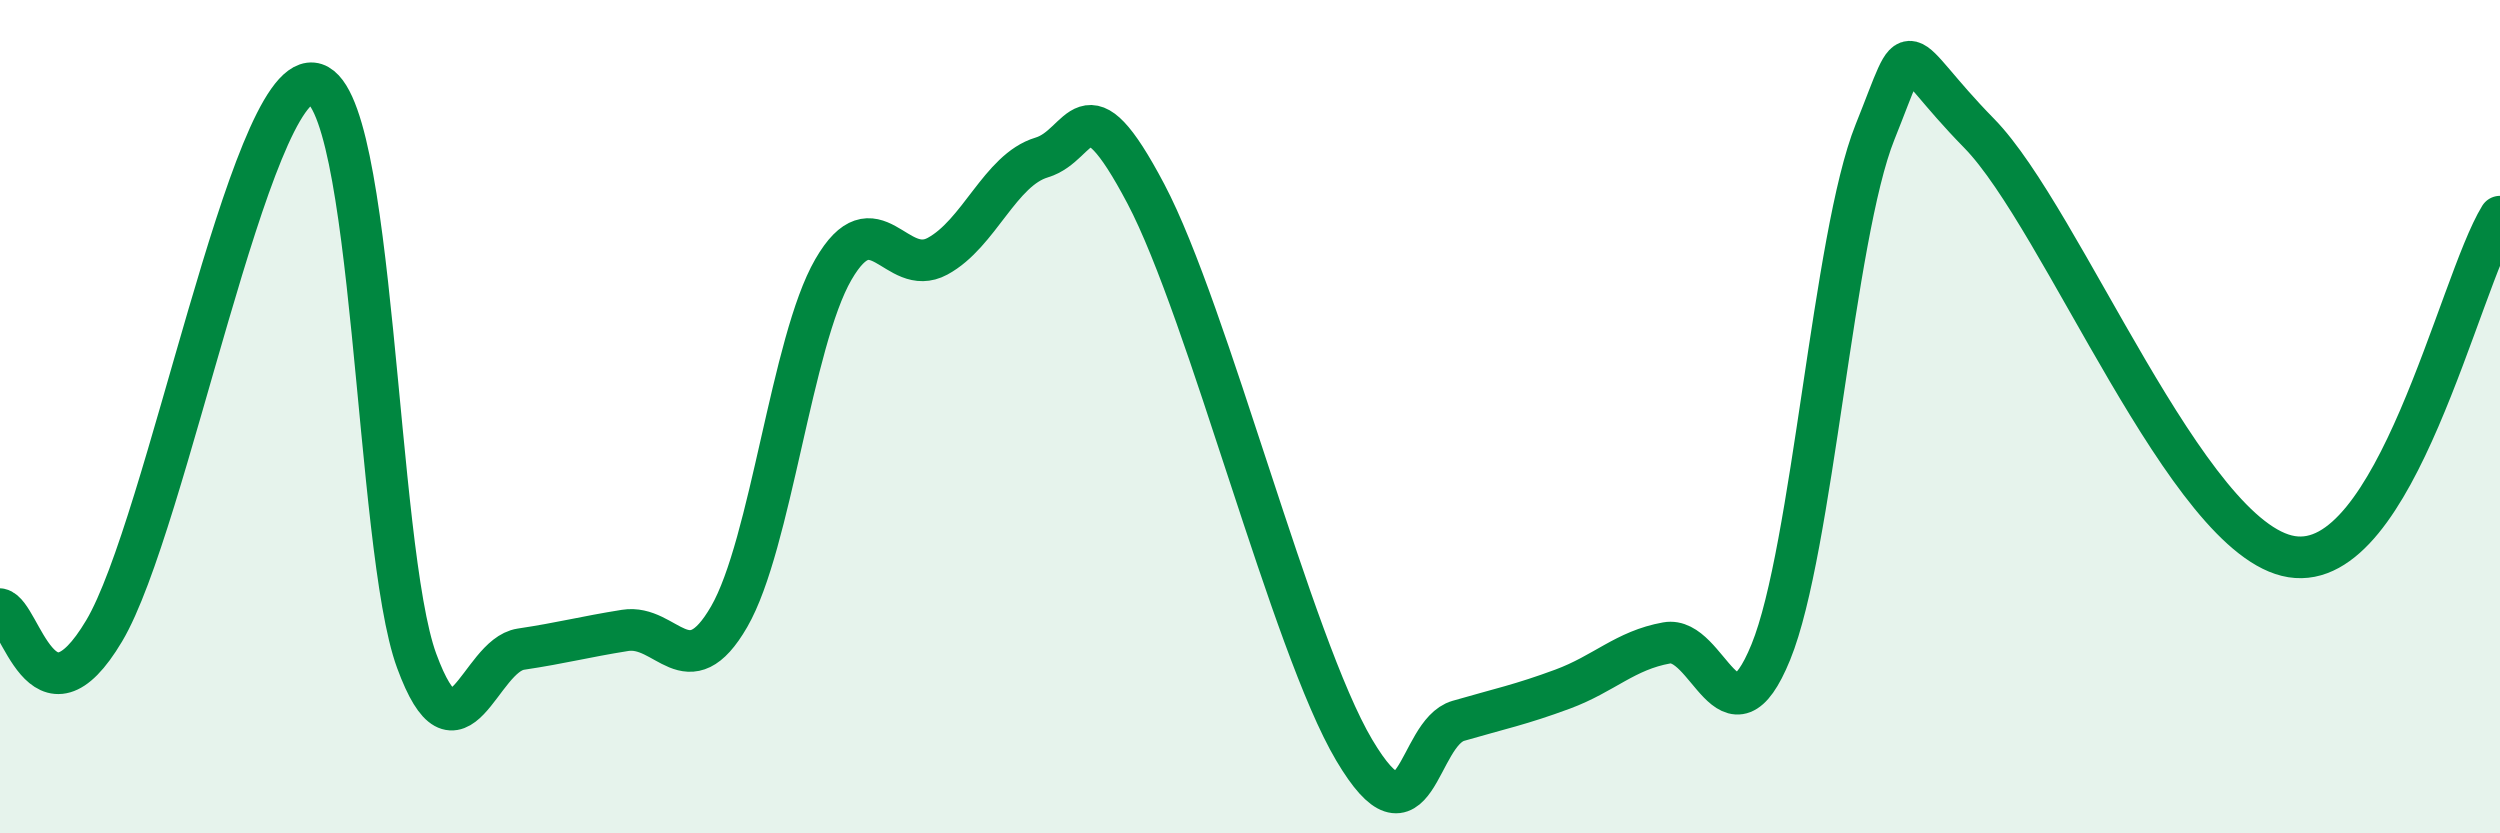
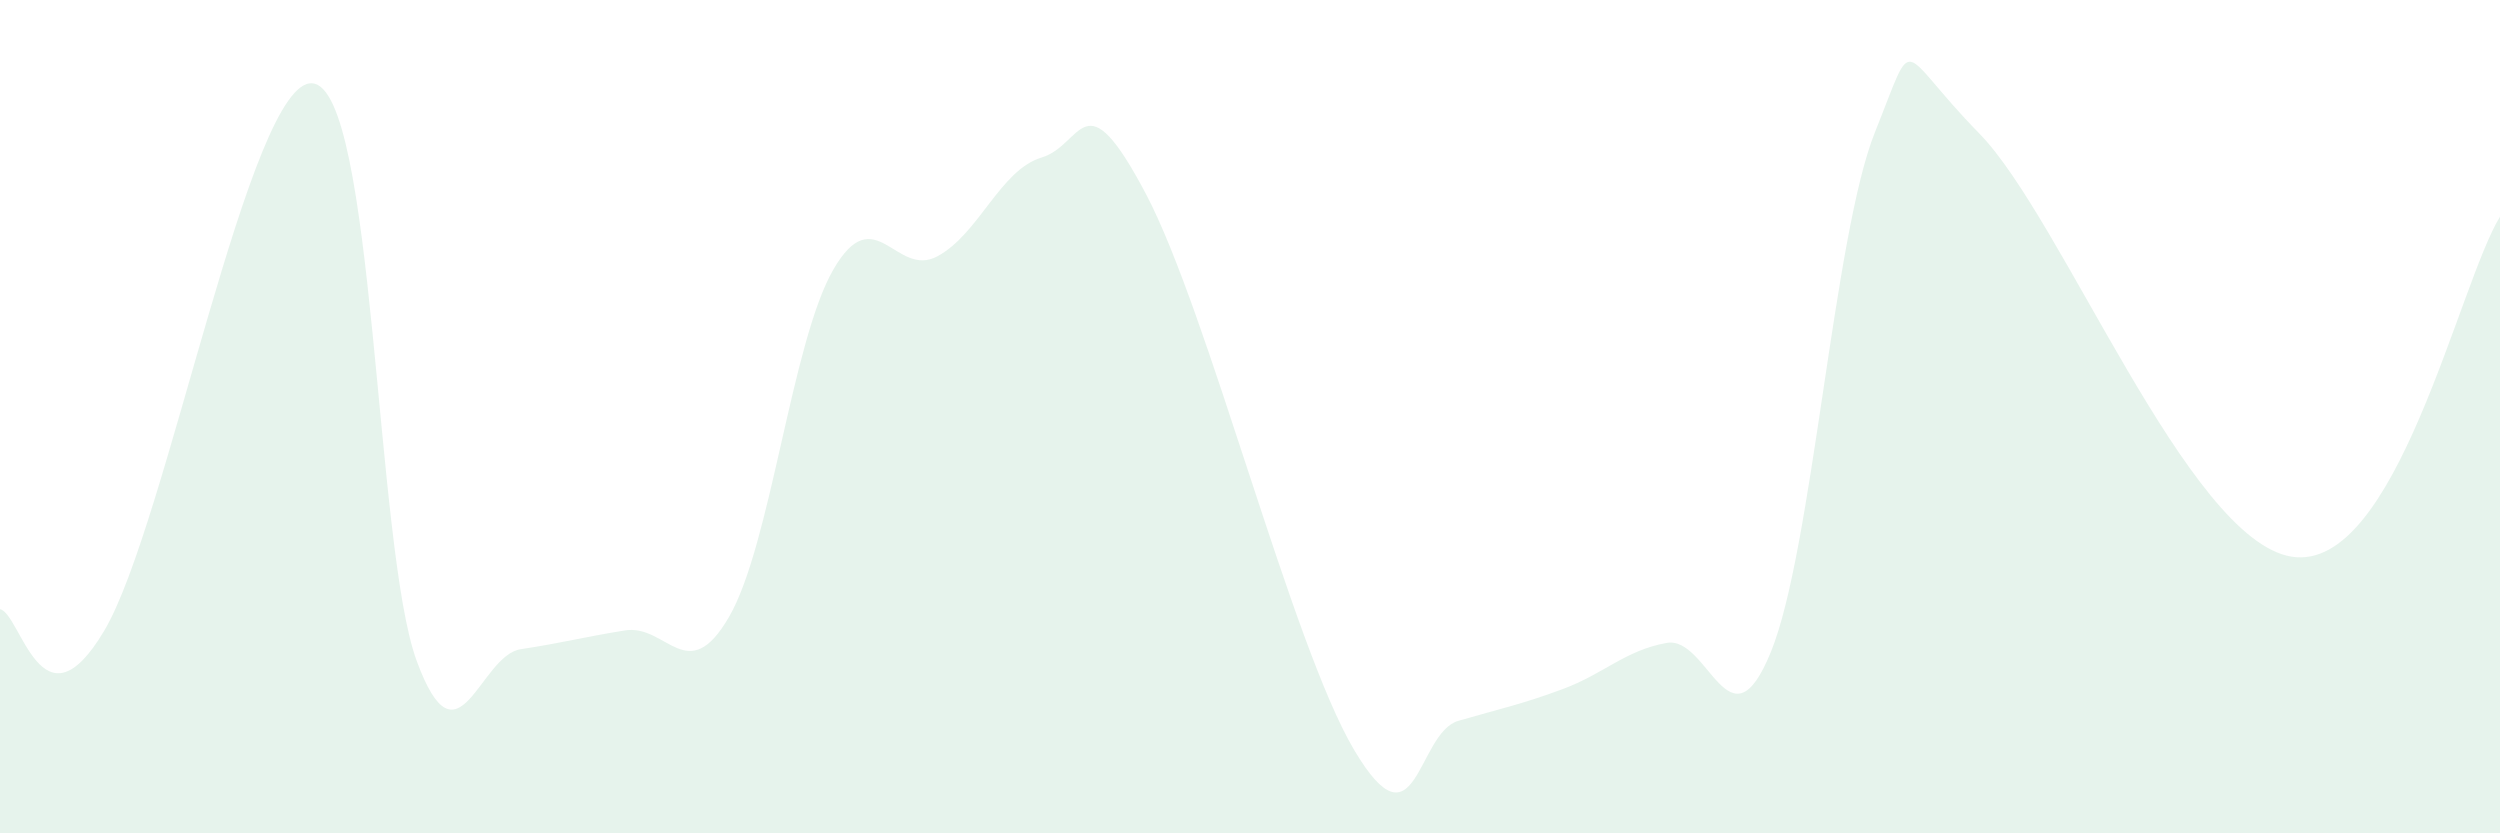
<svg xmlns="http://www.w3.org/2000/svg" width="60" height="20" viewBox="0 0 60 20">
  <path d="M 0,14.62 C 0.5,14.72 1,17.66 2.5,15.14 C 4,12.62 6,1.86 7.5,2 C 9,2.14 9,13.14 10,15.86 C 11,18.58 11.5,15.73 12.5,15.58 C 13.5,15.43 14,15.29 15,15.13 C 16,14.97 16.5,16.53 17.5,14.8 C 18.5,13.07 19,8.2 20,6.47 C 21,4.74 21.5,6.69 22.5,6.15 C 23.5,5.61 24,4.08 25,3.78 C 26,3.48 26,1.81 27.5,4.65 C 29,7.49 31,15.47 32.5,18 C 34,20.53 34,17.59 35,17.3 C 36,17.01 36.5,16.91 37.5,16.54 C 38.5,16.17 39,15.61 40,15.43 C 41,15.25 41.5,18.1 42.5,15.65 C 43.5,13.2 44,5.66 45,3.17 C 46,0.68 45.5,1.16 47.5,3.2 C 49.5,5.24 52.5,12.96 55,13.36 C 57.5,13.76 59,6.83 60,5.2L60 20L0 20Z" fill="#008740" opacity="0.1" stroke-linecap="round" stroke-linejoin="round" />
-   <path d="M 0,14.62 C 0.5,14.72 1,17.66 2.5,15.14 C 4,12.62 6,1.86 7.5,2 C 9,2.14 9,13.14 10,15.86 C 11,18.58 11.5,15.73 12.5,15.58 C 13.5,15.43 14,15.29 15,15.13 C 16,14.97 16.5,16.53 17.5,14.8 C 18.5,13.07 19,8.2 20,6.47 C 21,4.74 21.5,6.69 22.5,6.15 C 23.5,5.61 24,4.08 25,3.78 C 26,3.48 26,1.81 27.5,4.65 C 29,7.49 31,15.47 32.5,18 C 34,20.53 34,17.59 35,17.3 C 36,17.01 36.5,16.91 37.5,16.54 C 38.5,16.17 39,15.61 40,15.43 C 41,15.25 41.5,18.1 42.5,15.65 C 43.5,13.2 44,5.66 45,3.17 C 46,0.68 45.5,1.16 47.5,3.2 C 49.5,5.24 52.5,12.96 55,13.36 C 57.5,13.76 59,6.83 60,5.2" stroke="#008740" stroke-width="1" fill="none" stroke-linecap="round" stroke-linejoin="round" />
</svg>